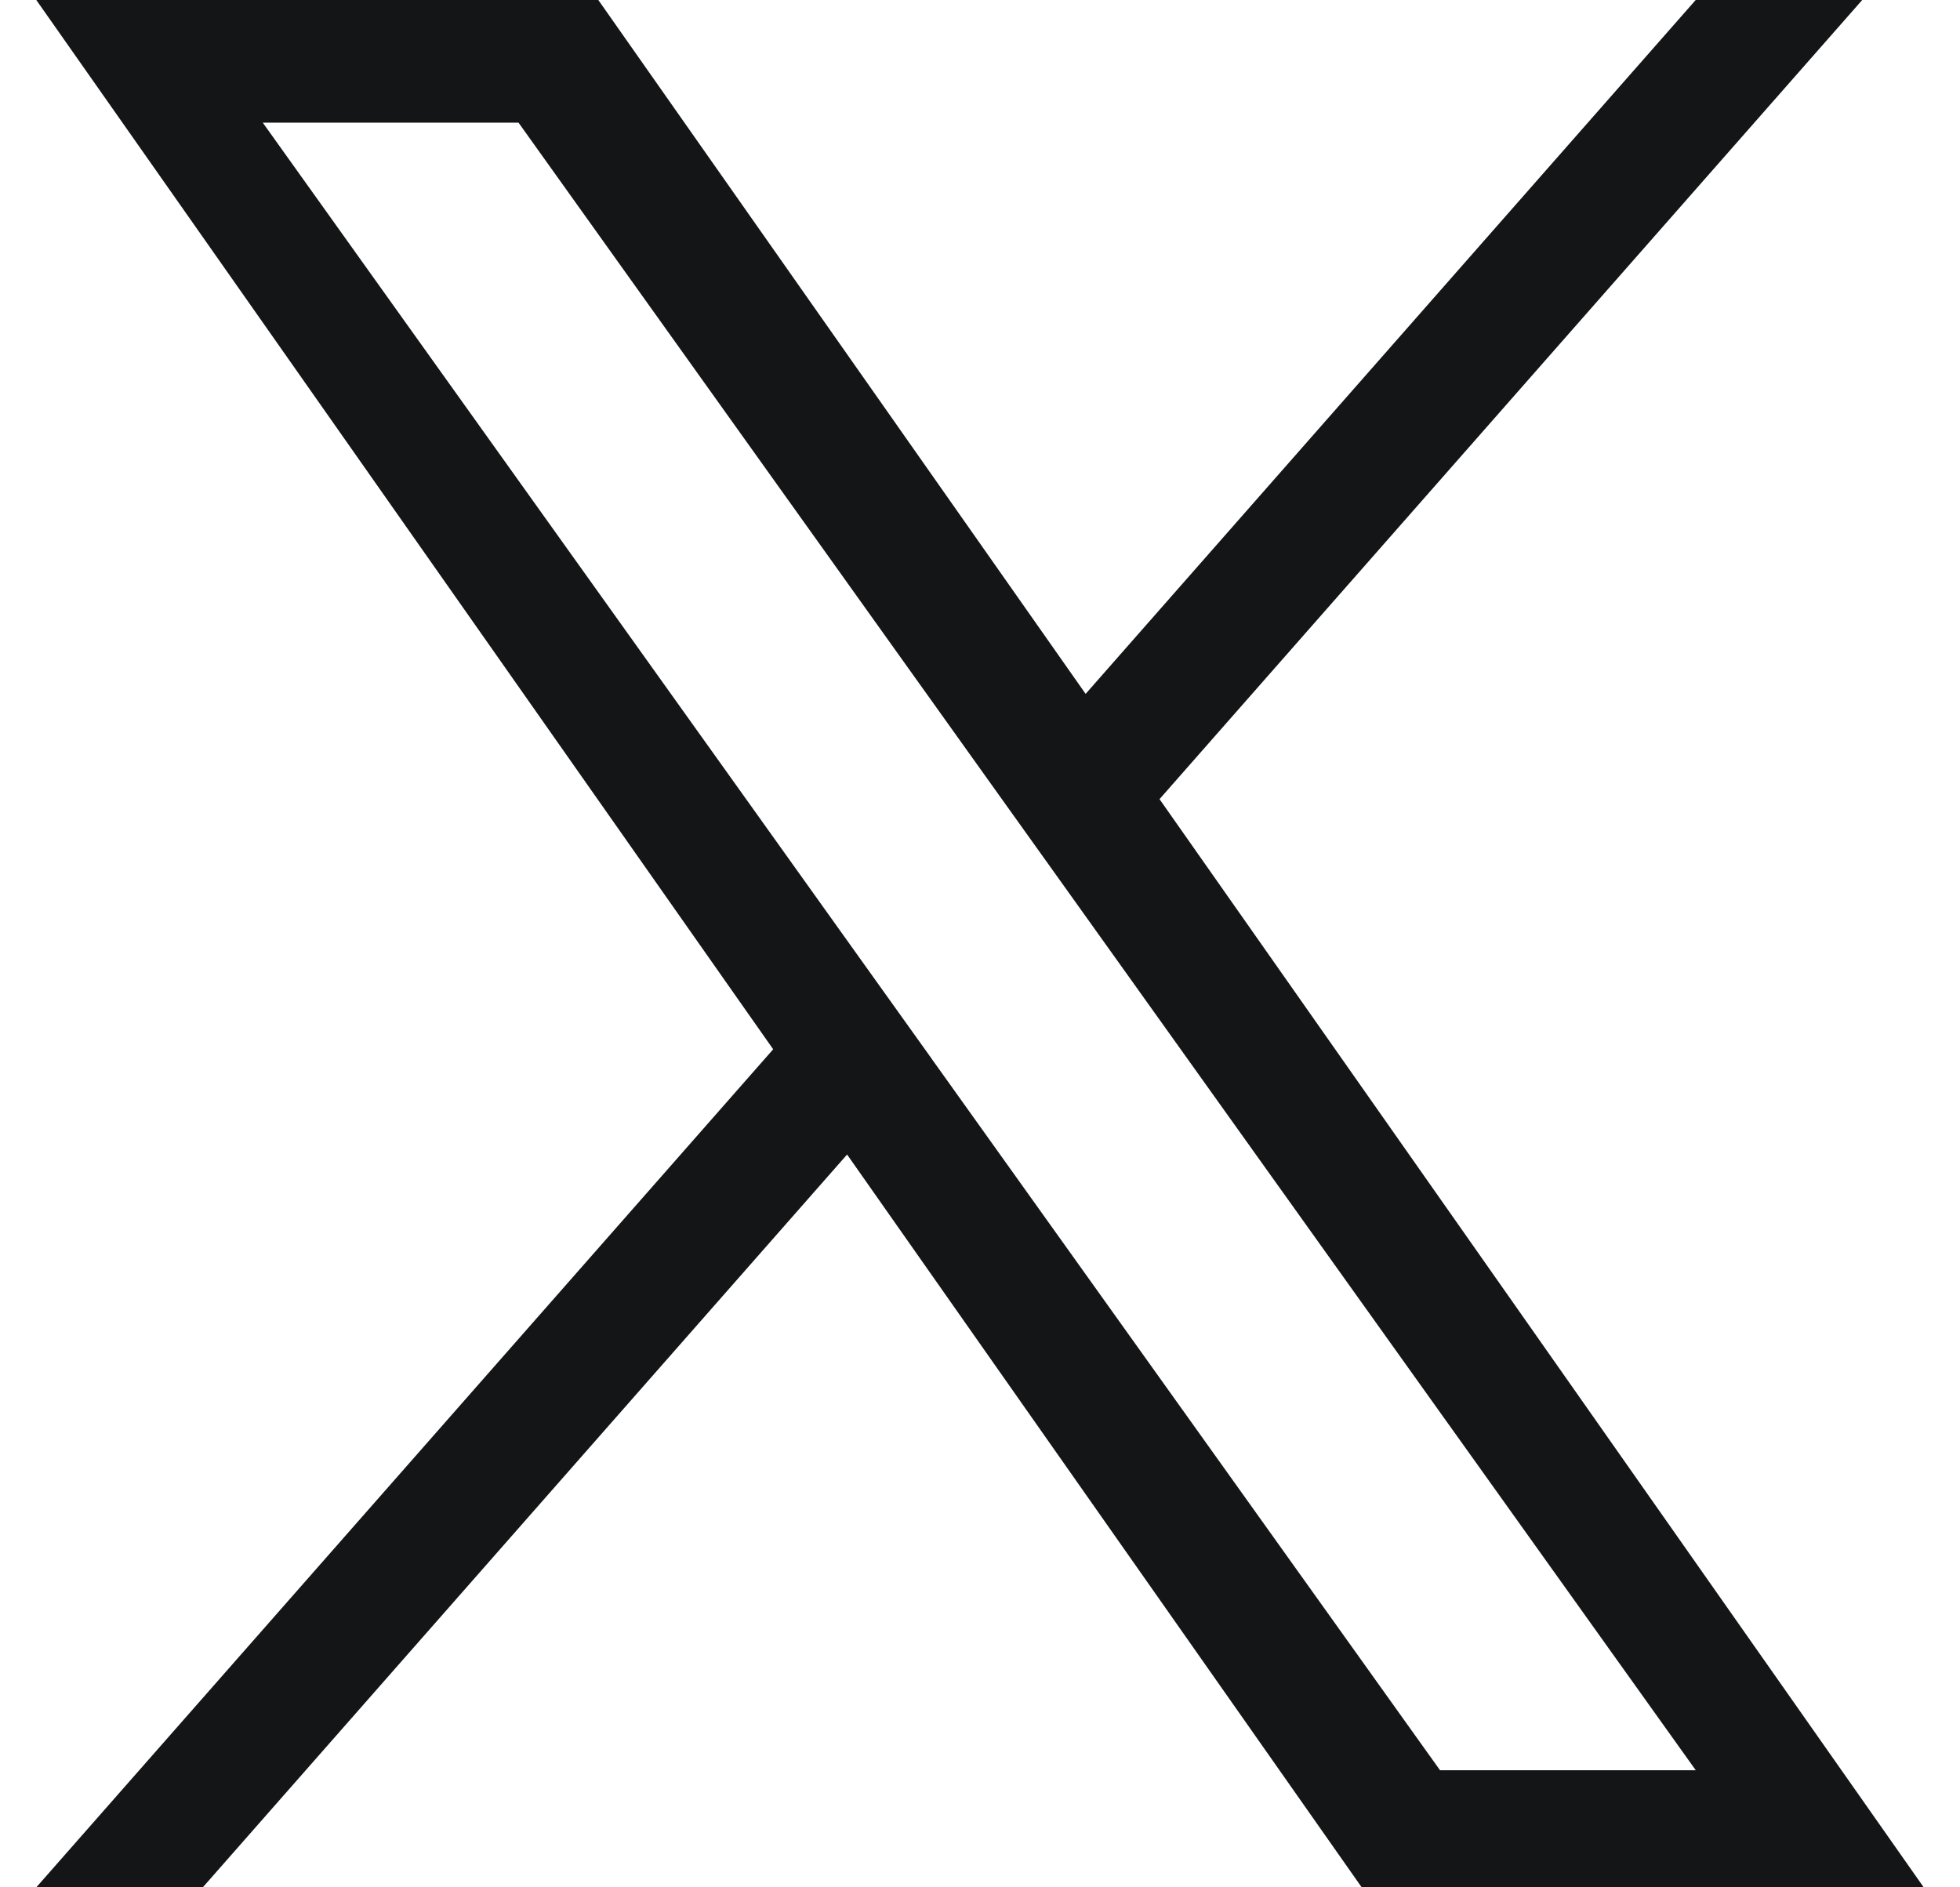
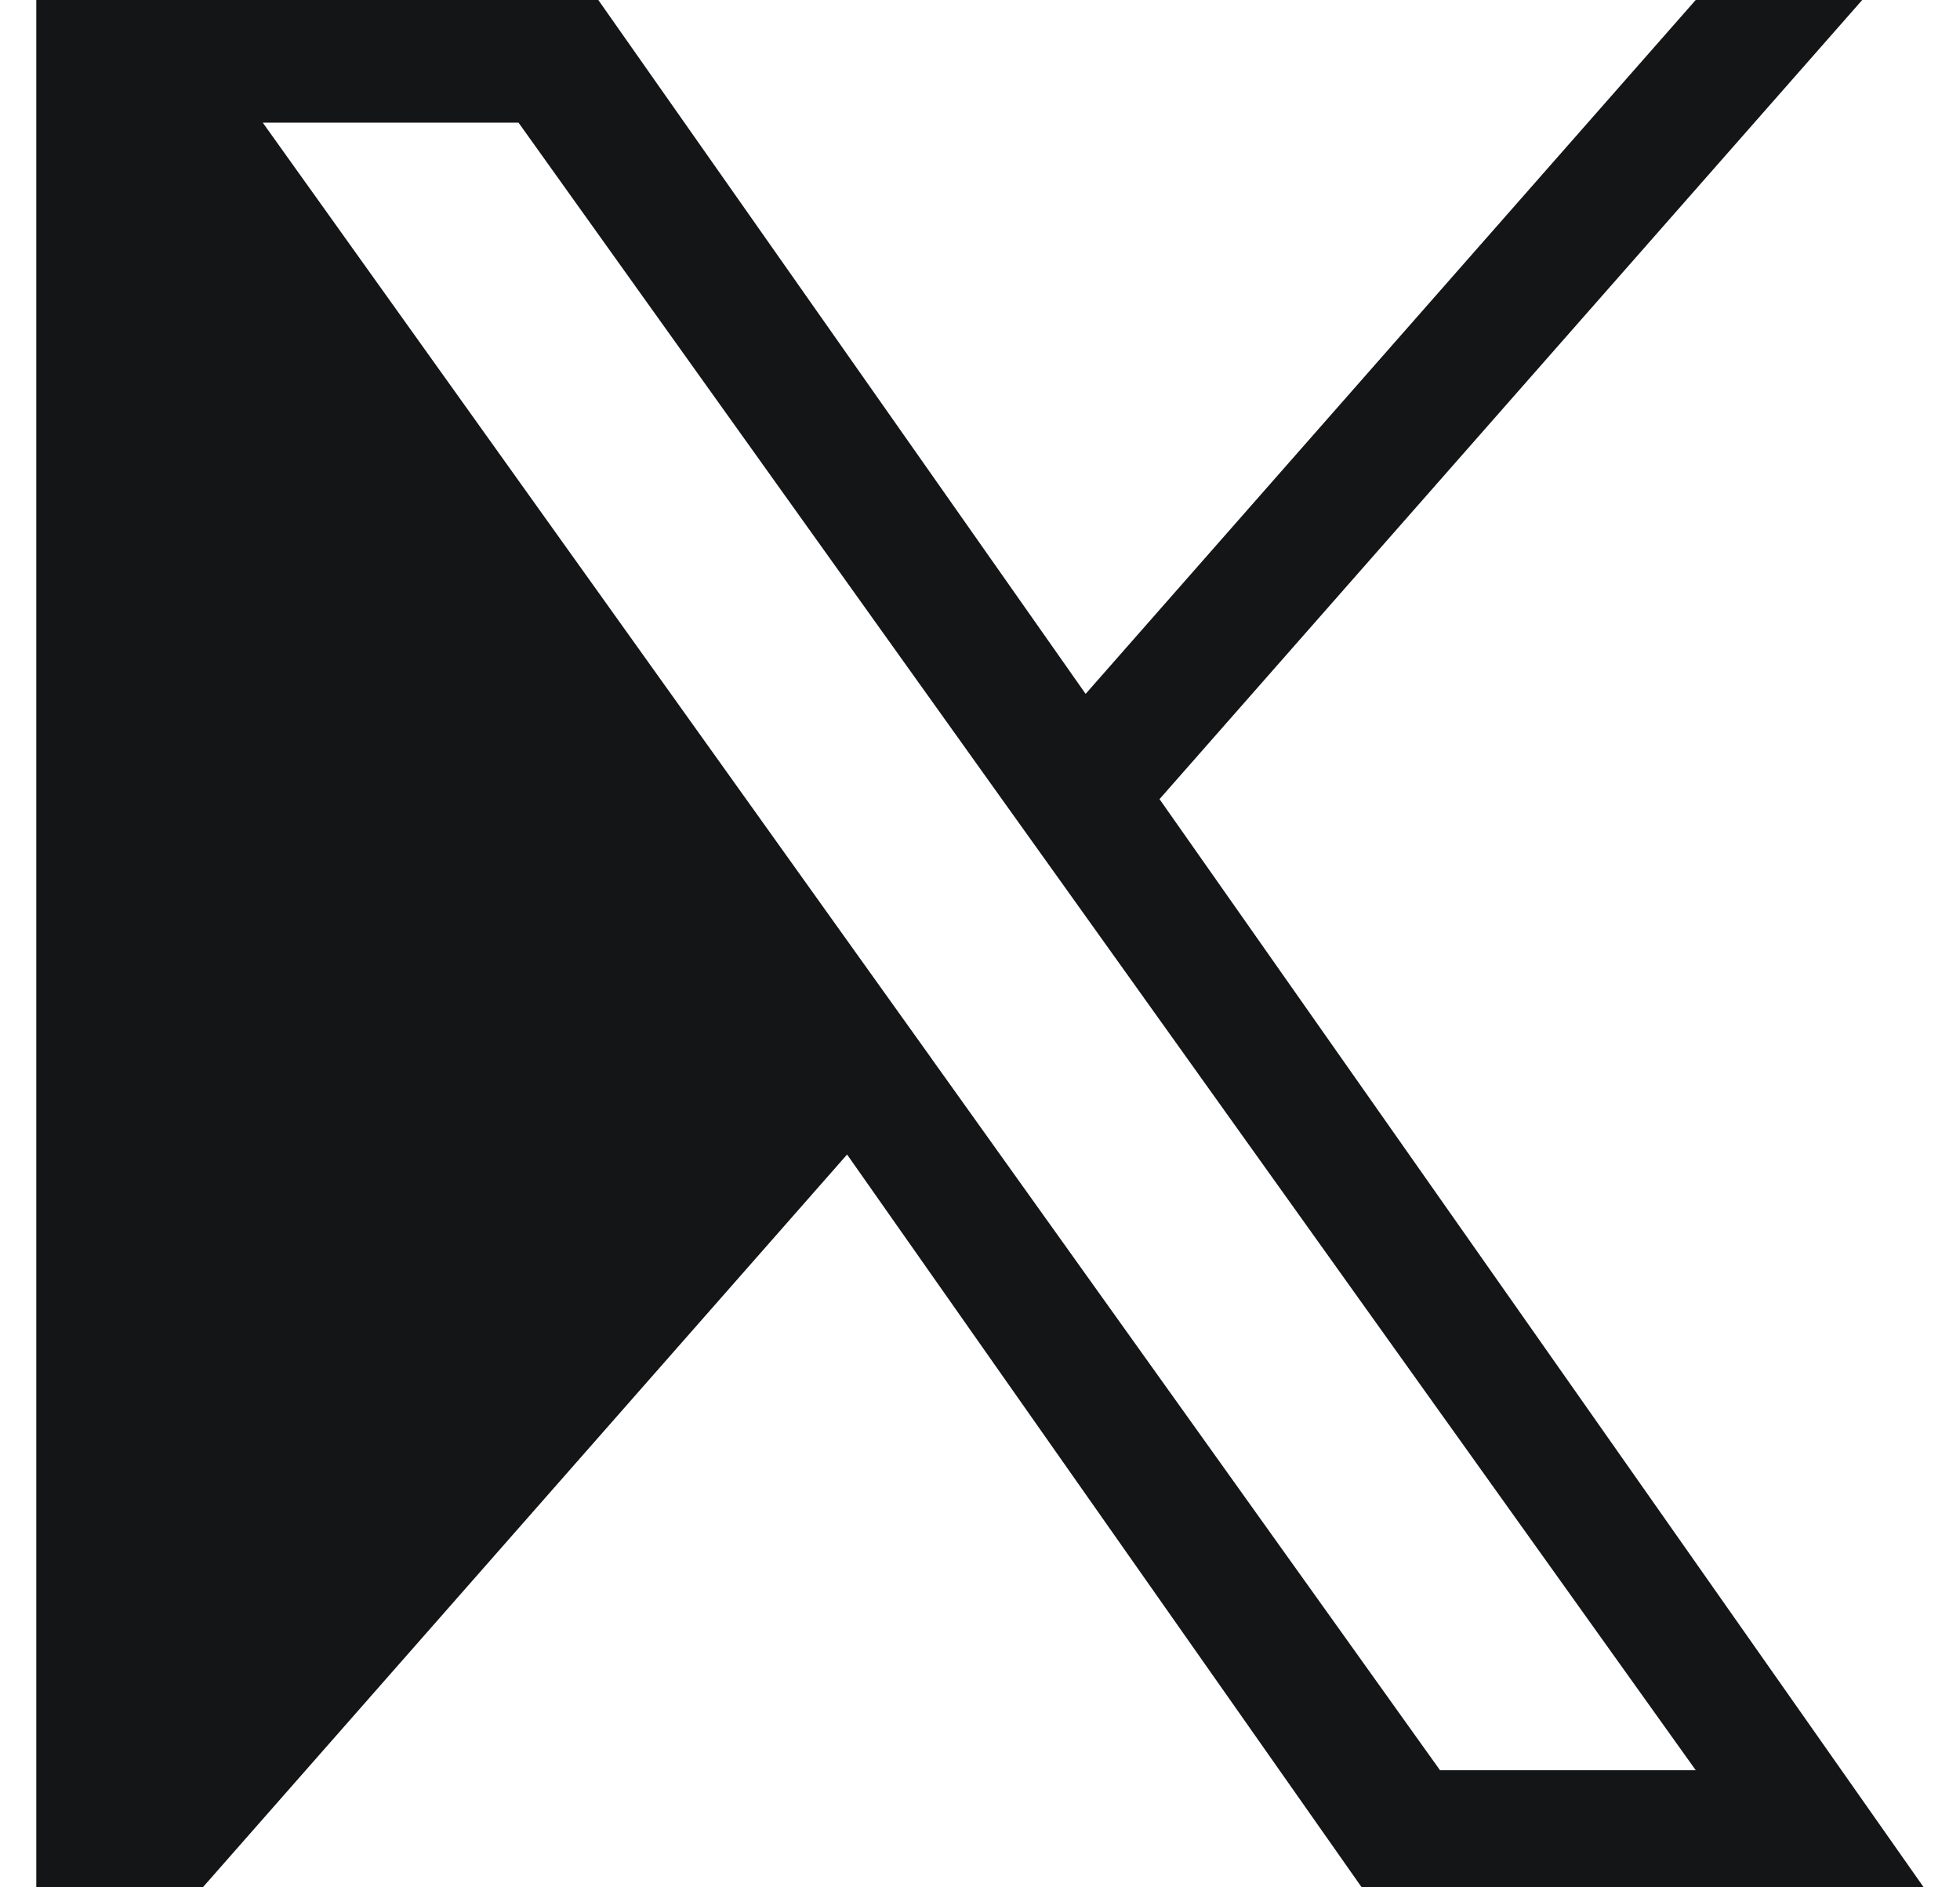
<svg xmlns="http://www.w3.org/2000/svg" width="27" height="26" viewBox="0 0 27 26" fill="none">
-   <path d="M15.973 11.009L25.653 0H23.359L14.955 9.559L8.242 0H0.5L10.651 14.455L0.5 26H2.794L11.669 15.905L18.758 26H26.5L15.973 11.009H15.973ZM12.832 14.582L11.803 13.143L3.62 1.69H7.143L13.747 10.933L14.776 12.372L23.36 24.387H19.837L12.832 14.583V14.582Z" fill="#141516" />
+   <path d="M15.973 11.009L25.653 0H23.359L14.955 9.559L8.242 0H0.5L0.5 26H2.794L11.669 15.905L18.758 26H26.5L15.973 11.009H15.973ZM12.832 14.582L11.803 13.143L3.62 1.69H7.143L13.747 10.933L14.776 12.372L23.36 24.387H19.837L12.832 14.583V14.582Z" fill="#141516" />
</svg>